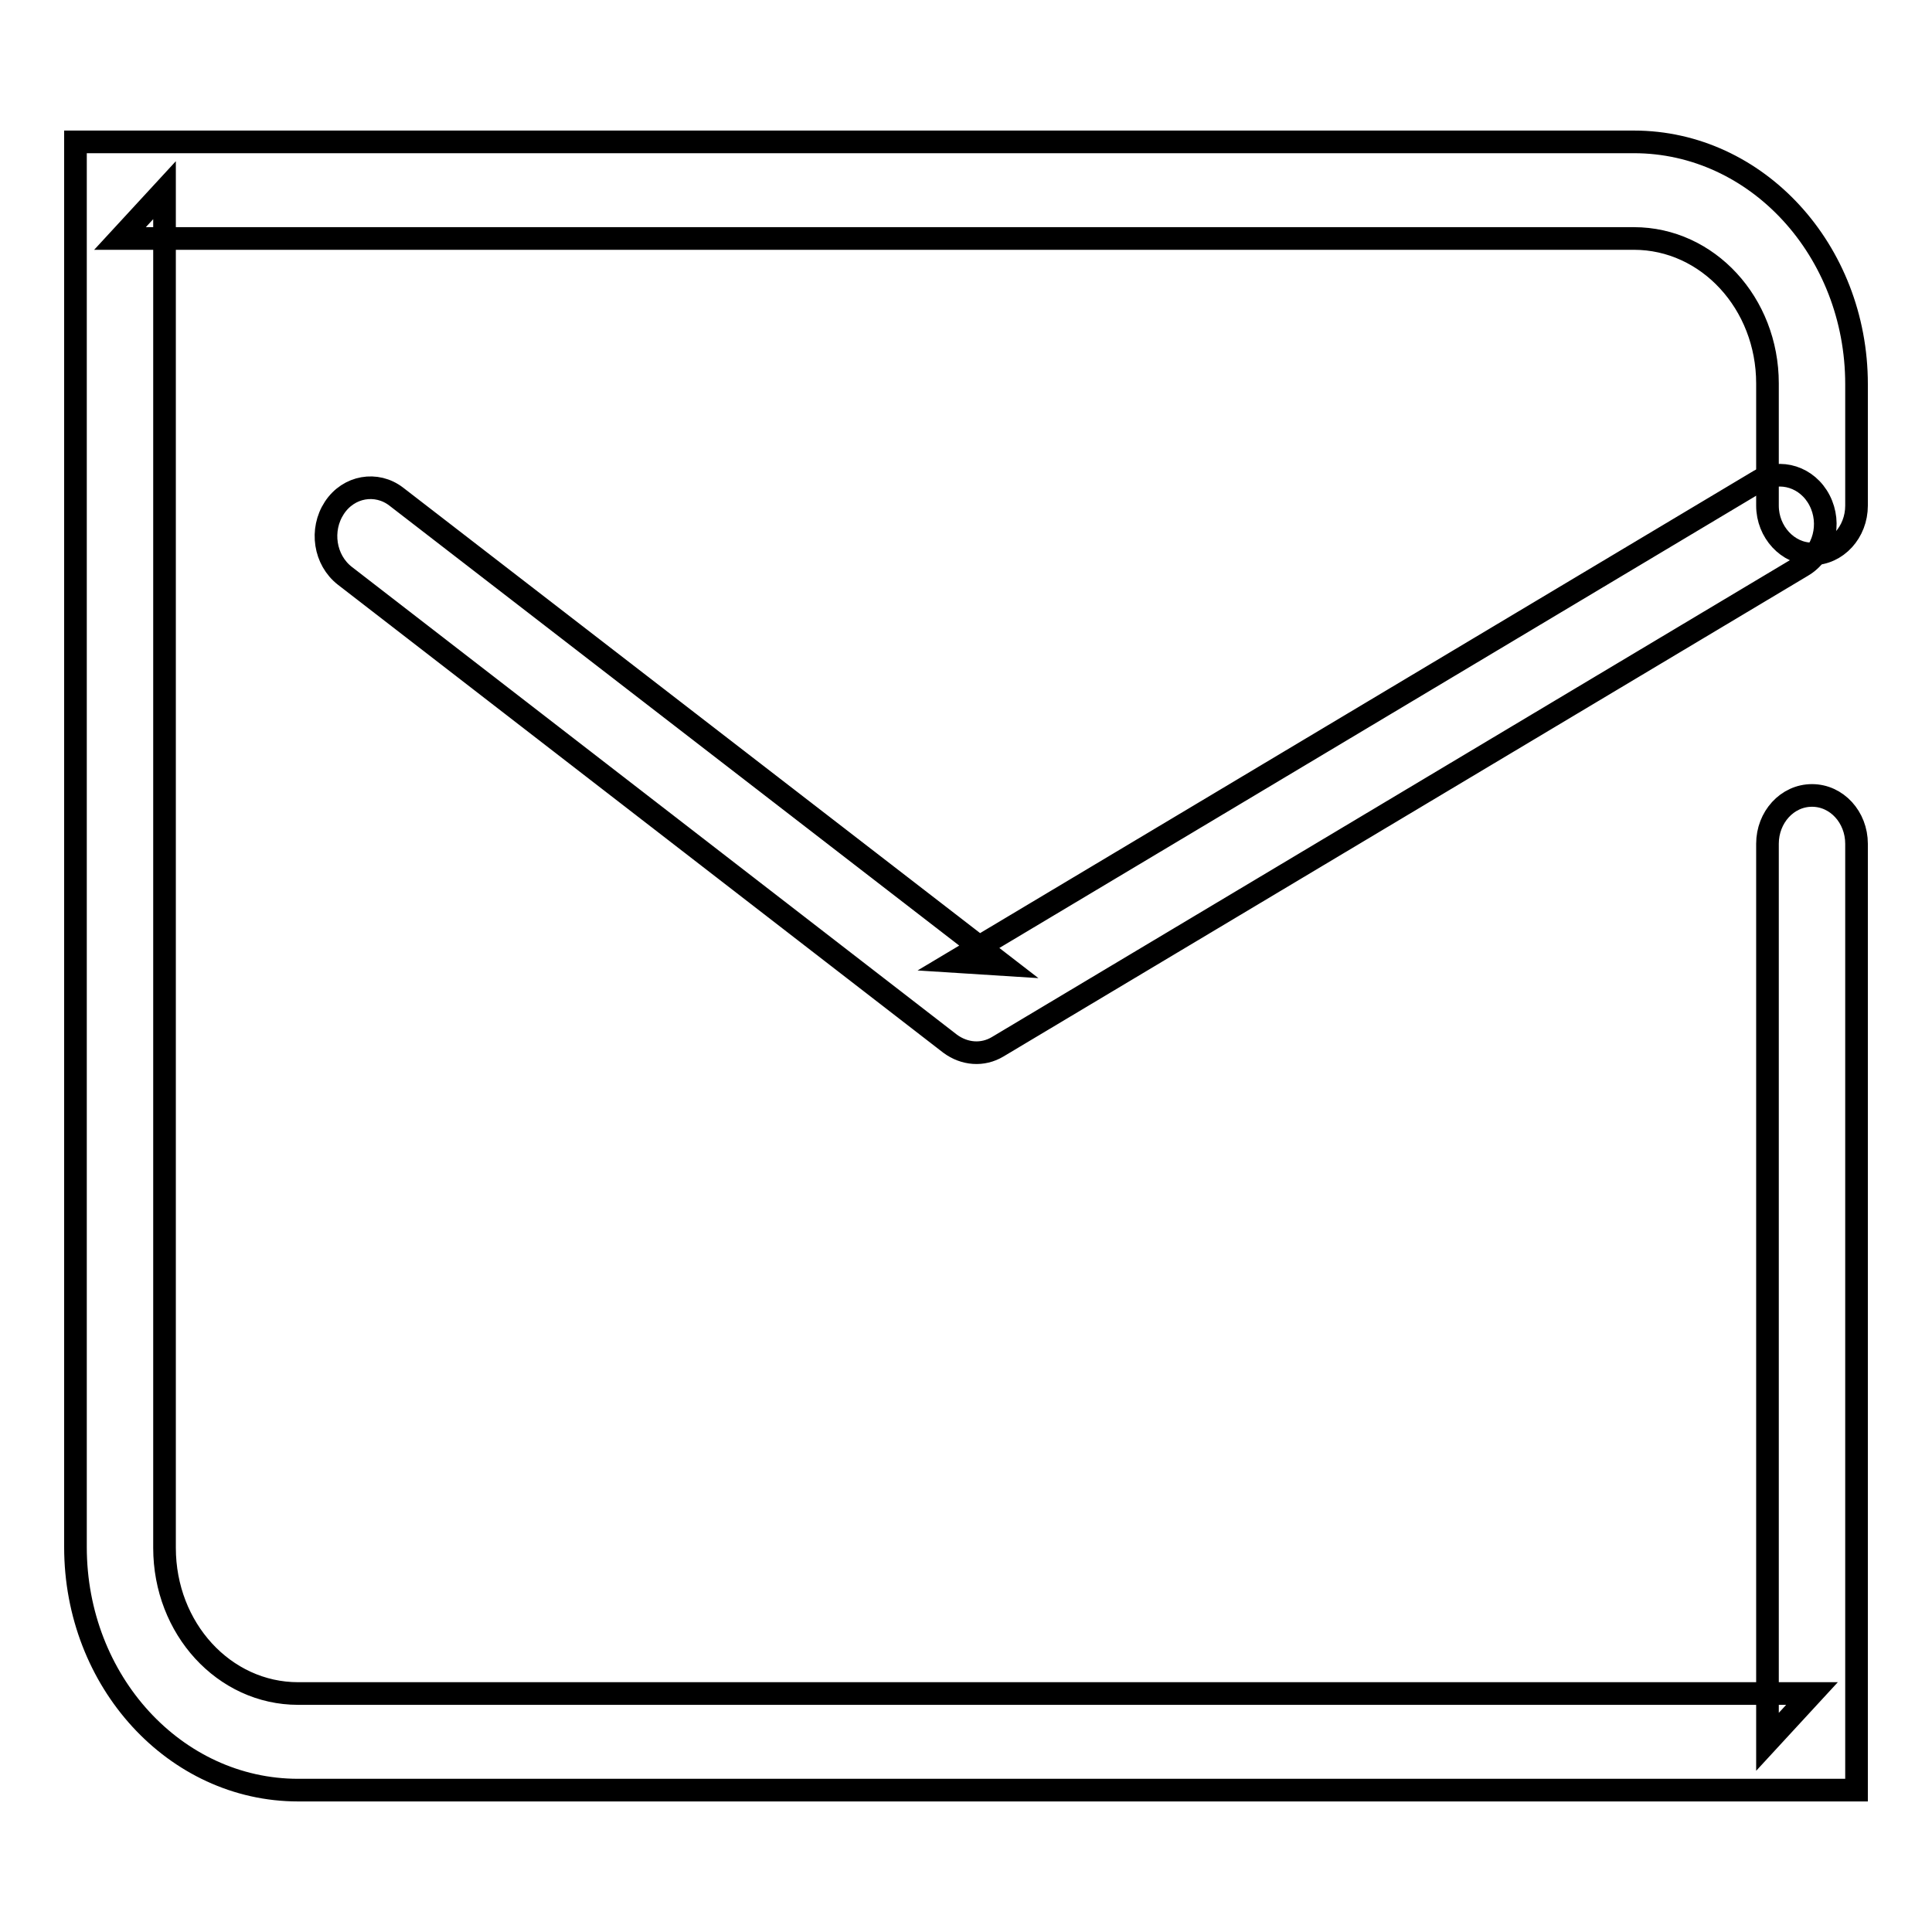
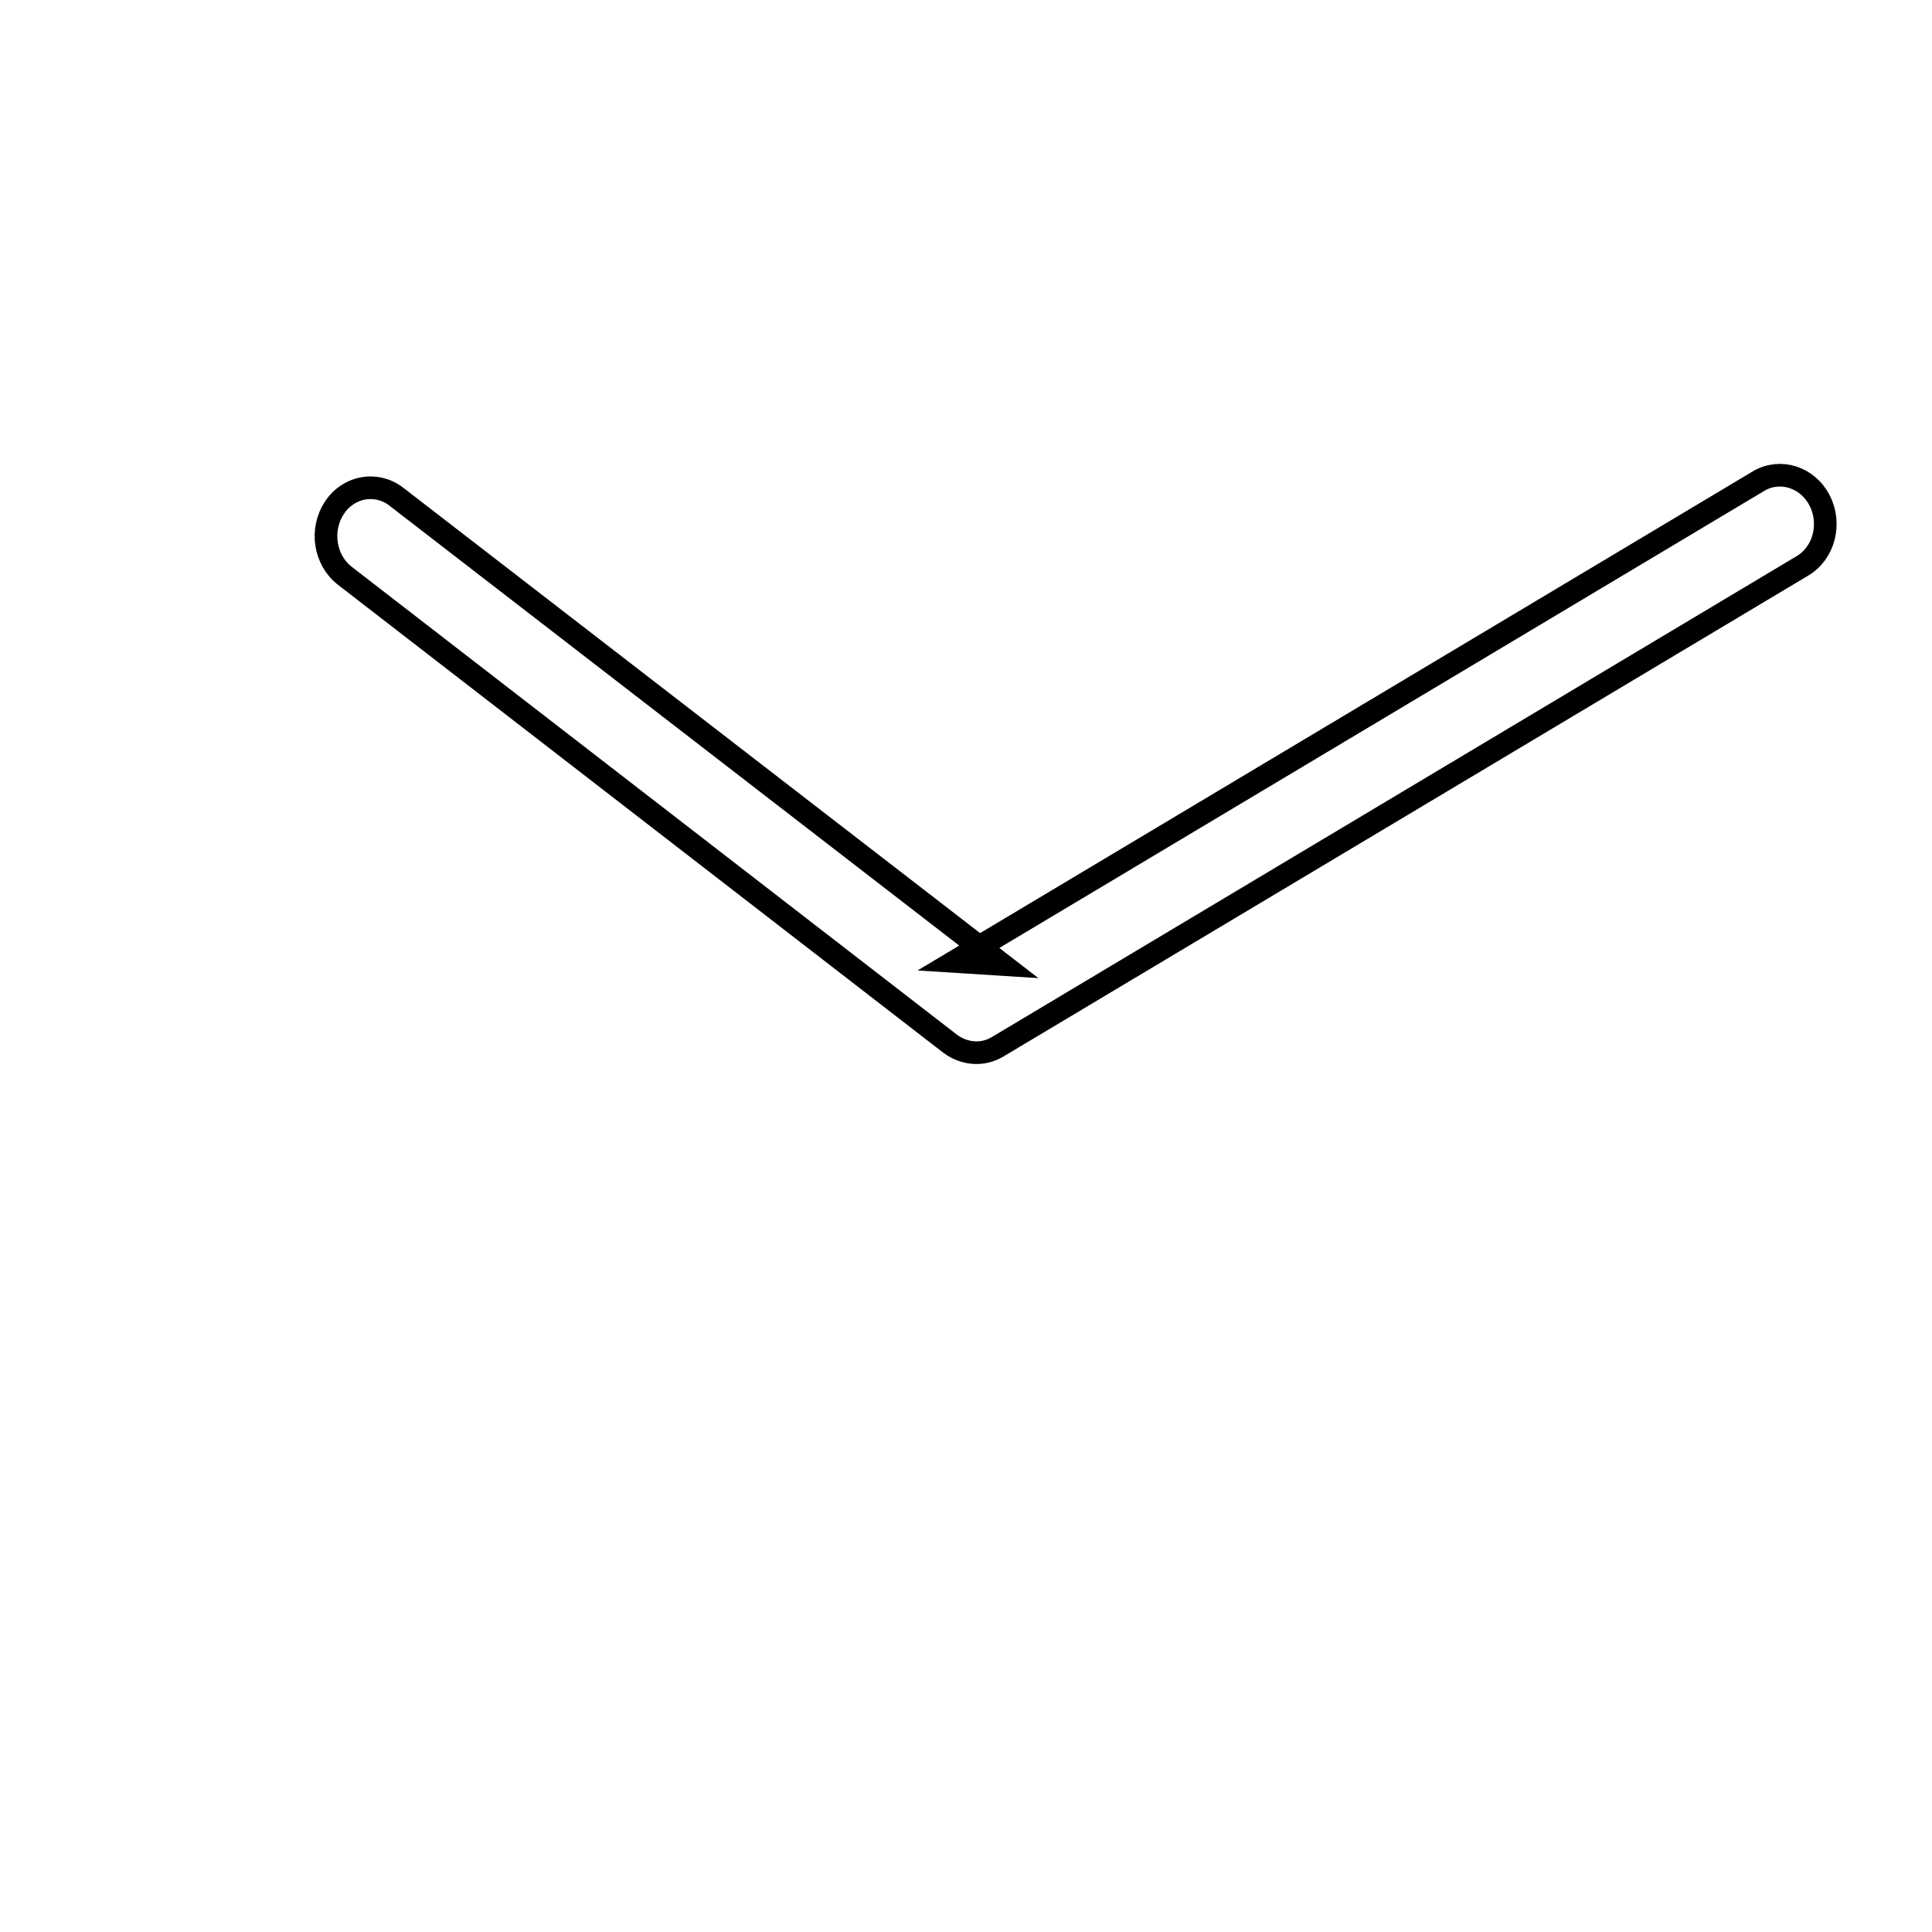
<svg xmlns="http://www.w3.org/2000/svg" version="1.1" x="0px" y="0px" viewBox="0 0 256 256" enable-background="new 0 0 256 256" xml:space="preserve">
  <g>
    <g>
-       <path stroke-width="3" fill-opacity="0" stroke="#000000" d="M234.2,230.8l5.9-6.4H39.5c-9.8,0-17.7-8.6-17.7-19.3V25.2l-5.9,6.4h200.6c9.8,0,17.7,8.6,17.7,19.2V67c0,3.5,2.7,6.4,5.9,6.4c3.3,0,5.9-2.9,5.9-6.4V50.9c0-17.7-13.2-32.1-29.5-32.1H15.9H10v6.4v179.8c0,17.8,13.2,32.2,29.5,32.2h200.6h5.9v-6.4v-119c0-3.5-2.6-6.4-5.9-6.4c-3.3,0-5.9,2.9-5.9,6.4V230.8z" />
      <path stroke-width="3" fill-opacity="0" stroke="#000000" d="M125.9,138.3c1.9,1.4,4.3,1.6,6.3,0.4L238.8,75c2.9-1.7,3.9-5.6,2.3-8.7c-1.6-3.1-5.2-4.2-8-2.6l-106.6,63.7l6.3,0.4L52.5,65.8c-2.6-2-6.3-1.4-8.2,1.5c-1.9,2.9-1.3,6.9,1.4,9L125.9,138.3z" />
    </g>
  </g>
</svg>